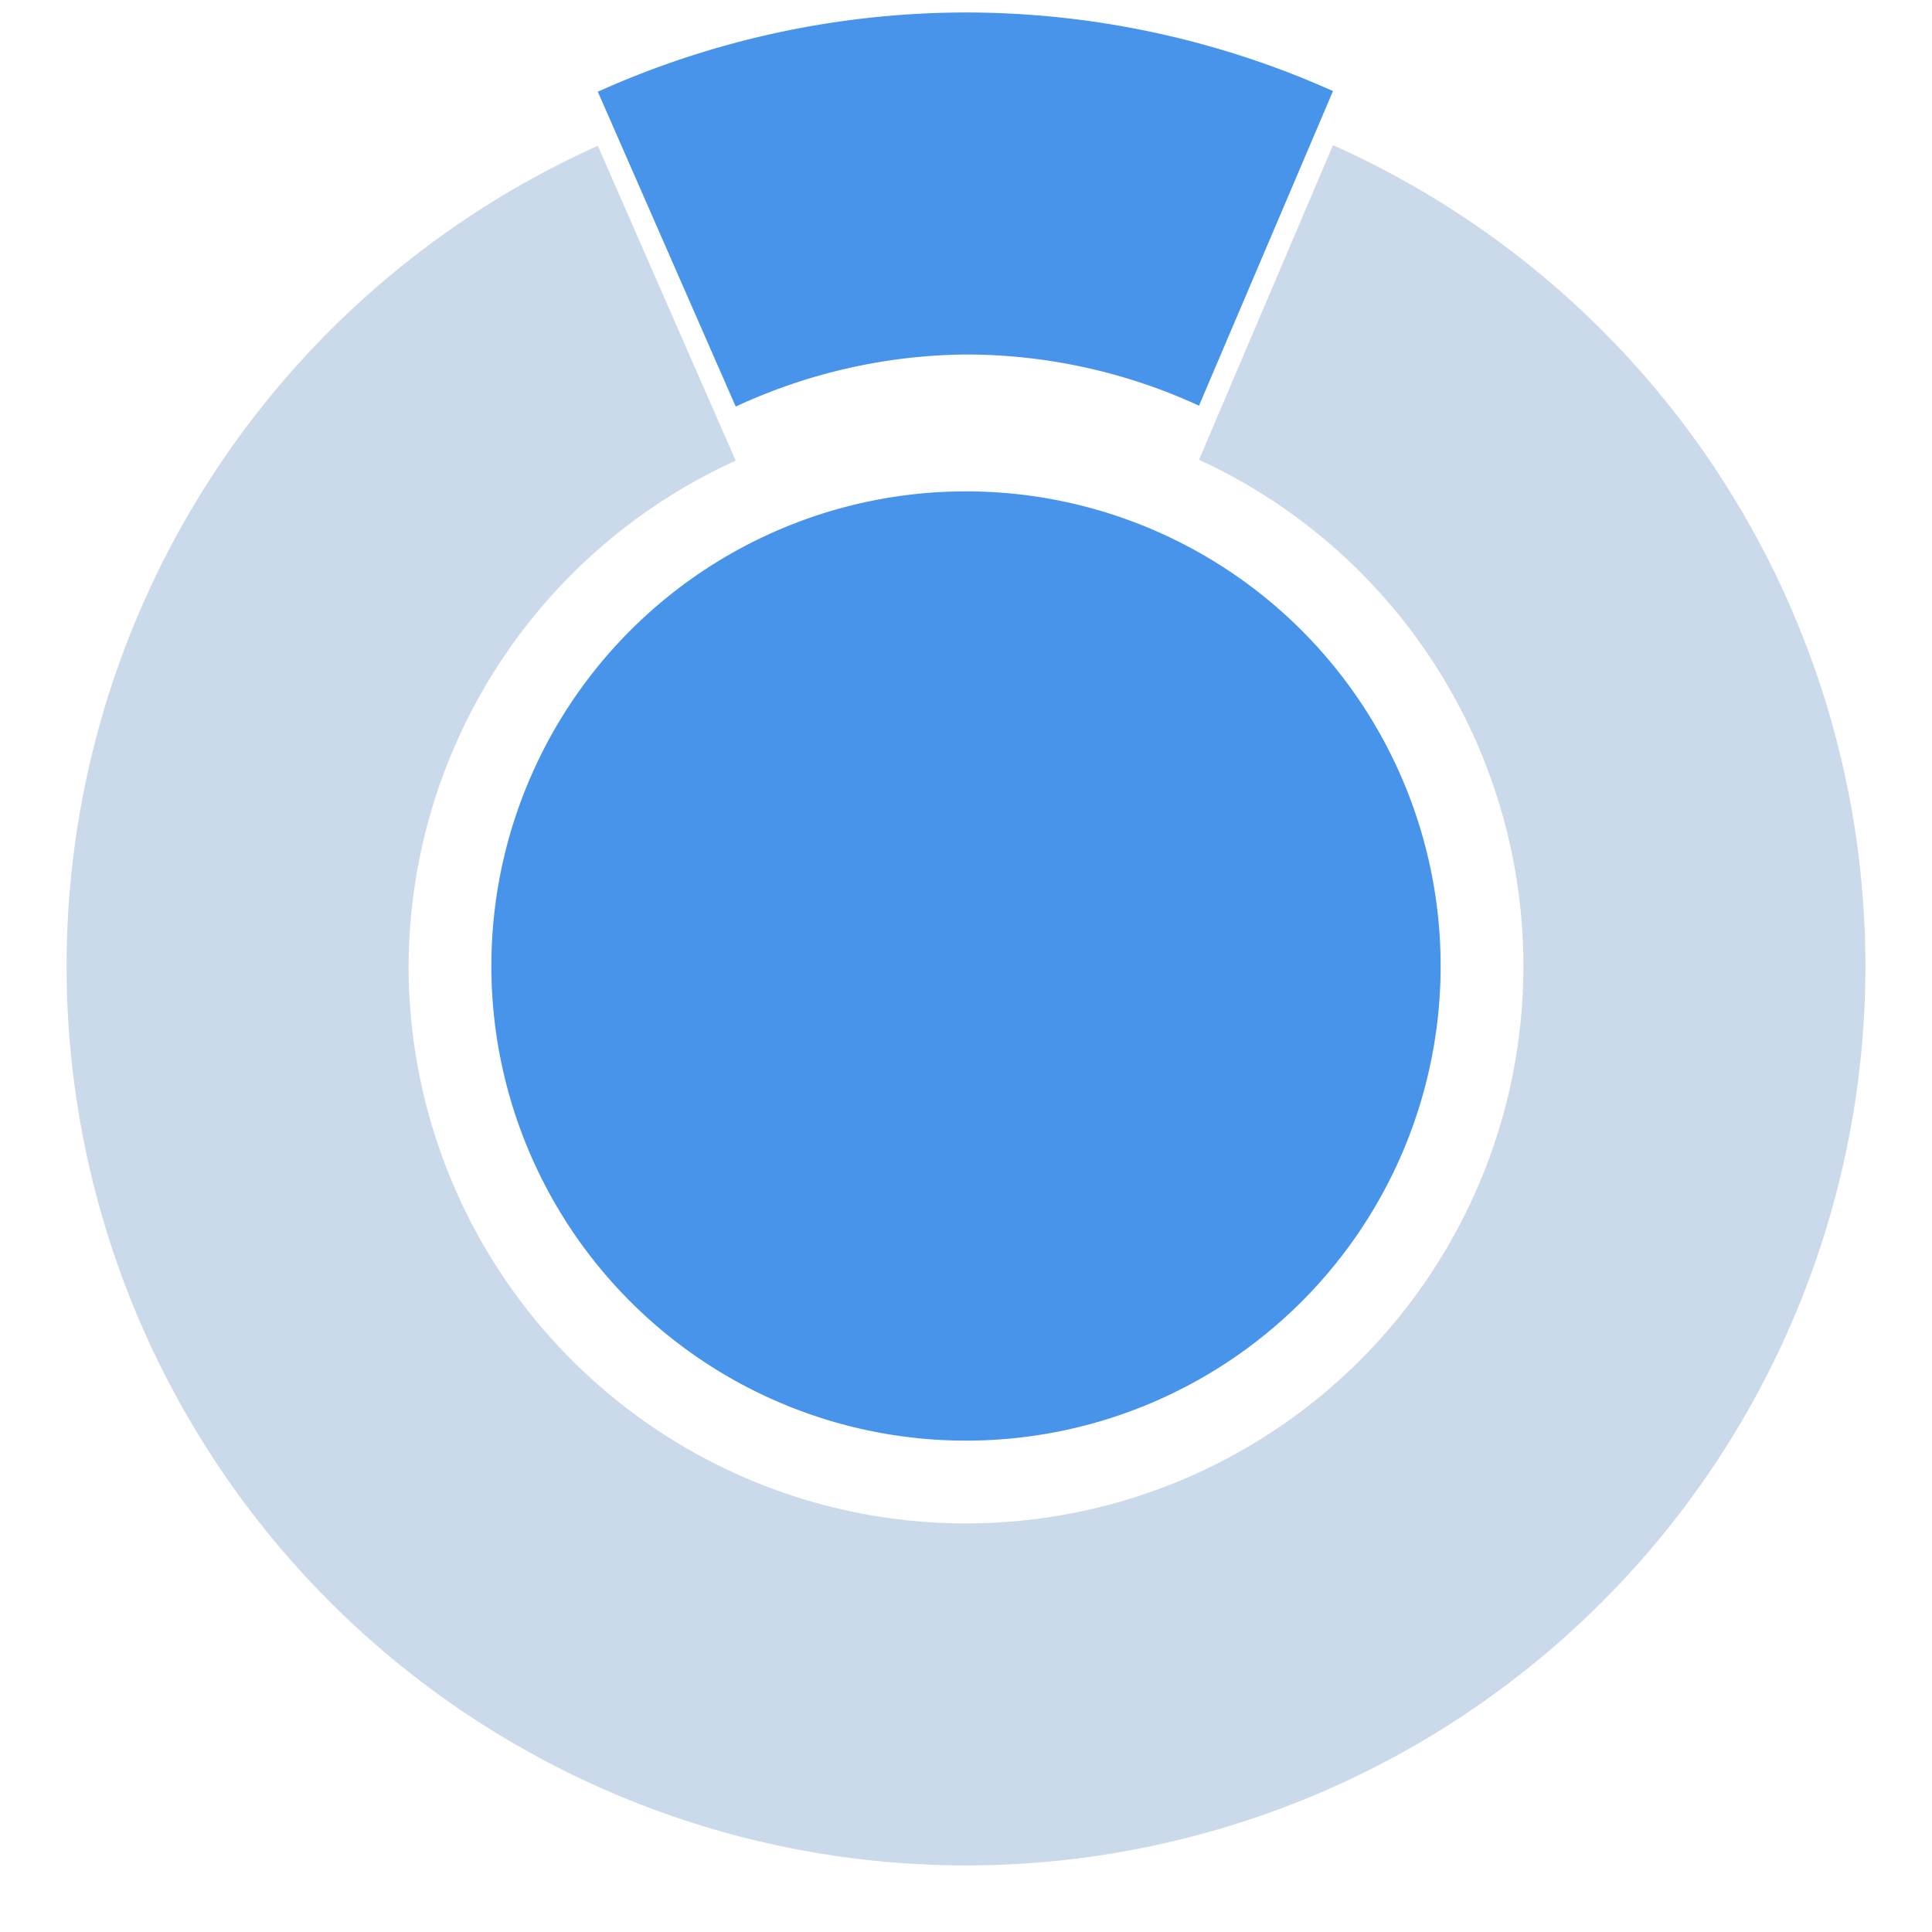
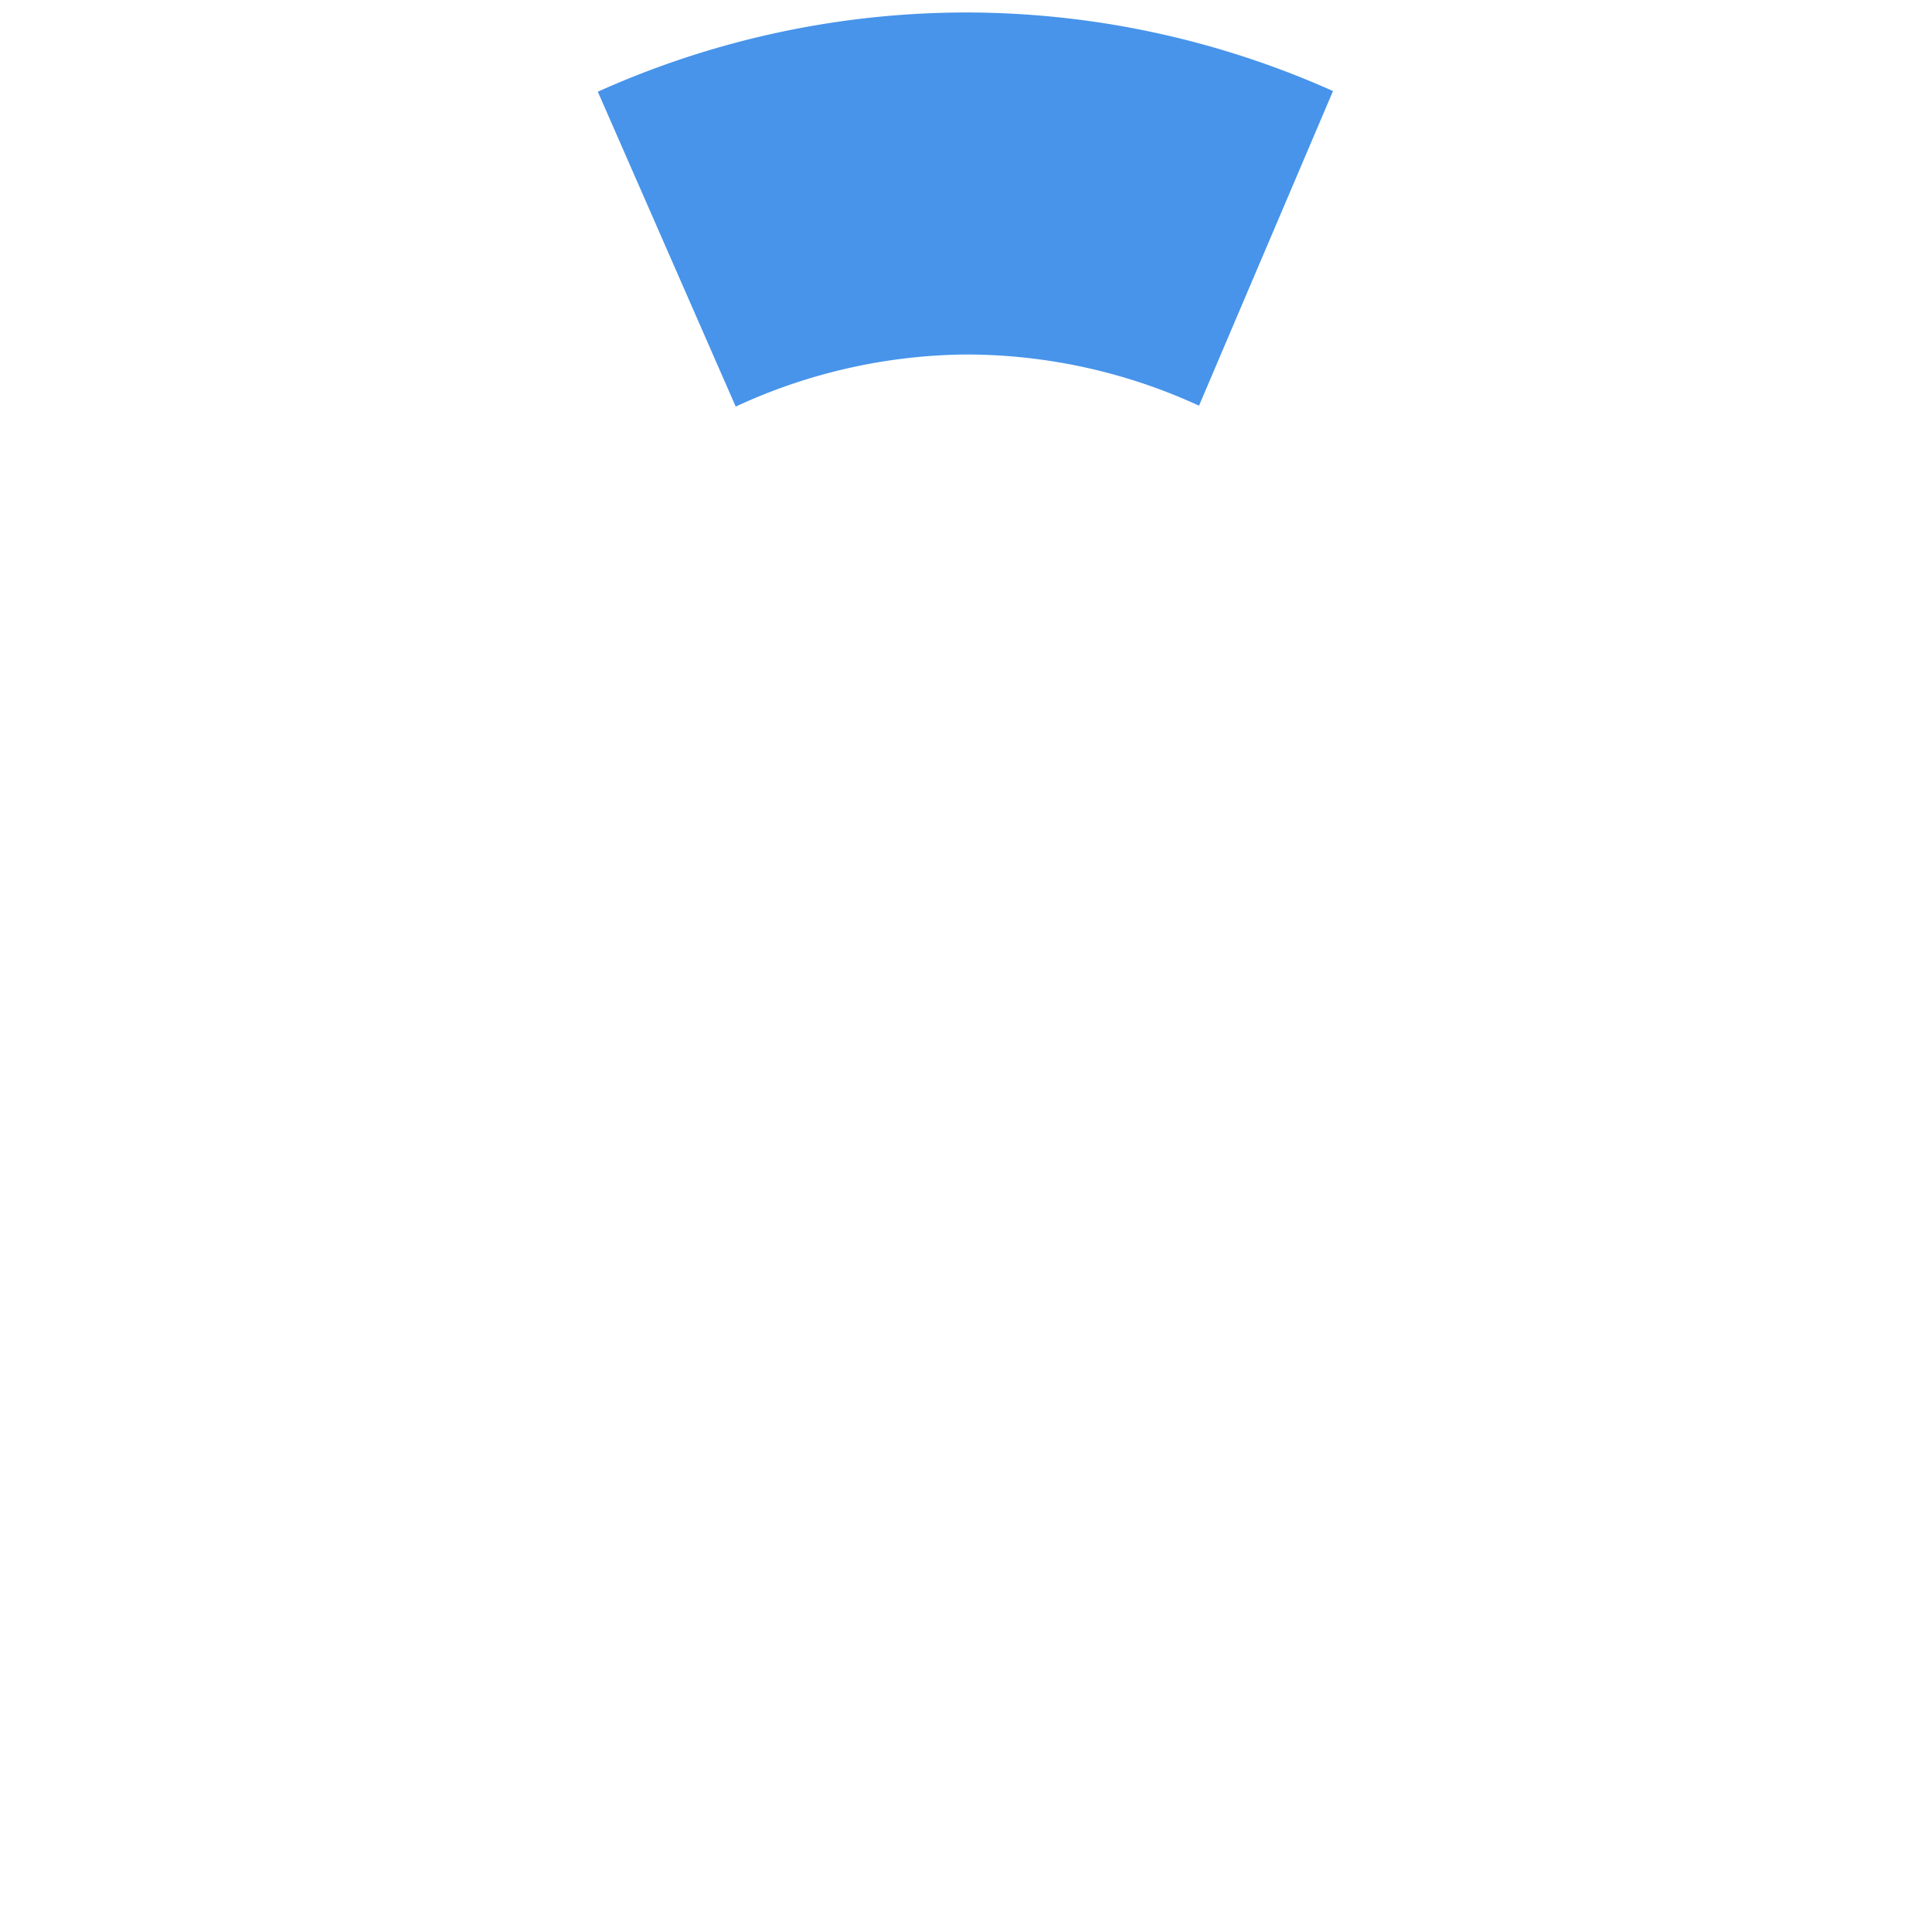
<svg xmlns="http://www.w3.org/2000/svg" xmlns:ns1="http://www.inkscape.org/namespaces/inkscape" xmlns:ns2="http://sodipodi.sourceforge.net/DTD/sodipodi-0.dtd" width="500" height="500" viewBox="0 0 132.292 132.292" version="1.1" id="svg1" ns1:version="1.3.1 (9b9bdc1480, 2023-11-25, custom)" ns2:docname="type3.svg">
  <ns2:namedview id="namedview1" pagecolor="#ffffff" bordercolor="#000000" borderopacity="0.25" ns1:showpageshadow="2" ns1:pageopacity="0.0" ns1:pagecheckerboard="0" ns1:deskcolor="#d1d1d1" ns1:document-units="mm" ns1:zoom="2.0079826" ns1:cx="293.57824" ns1:cy="212.40224" ns1:window-width="2560" ns1:window-height="1364" ns1:window-x="0" ns1:window-y="0" ns1:window-maximized="1" ns1:current-layer="layer1" />
  <defs id="defs1" />
  <g ns1:label="layer 1" ns1:groupmode="layer" id="layer1">
-     <path id="path1" style="fill:#1979e4;fill-opacity:0.8;stroke:#b72424;stroke-width:0;stroke-linecap:square;stroke-linejoin:round;paint-order:stroke fill markers" d="m 66.146,33.646 a 32.5,32.5 0 0 0 -32.5,32.5 32.5,32.5 0 0 0 32.5,32.5 32.5,32.5 0 0 0 32.5,-32.5 32.5,32.5 0 0 0 -32.5,-32.5 z" />
-     <path id="path2" style="fill:#bed1e6;fill-opacity:0.8;stroke:#b72424;stroke-width:0;stroke-linecap:square;stroke-linejoin:round;paint-order:stroke fill markers" d="M 40.935 9.985 A 61.587 61.587 0 0 0 4.559 66.146 A 61.587 61.587 0 0 0 66.146 127.733 A 61.587 61.587 0 0 0 127.733 66.146 A 61.587 61.587 0 0 0 91.276 9.939 L 82.101 31.482 A 38.168 38.168 0 0 1 104.314 66.146 A 38.168 38.168 0 0 1 66.146 104.314 A 38.168 38.168 0 0 1 27.978 66.146 A 38.168 38.168 0 0 1 50.378 31.545 L 40.935 9.985 z " />
    <path id="path4" style="fill:#1979e4;fill-opacity:0.8;stroke:#b72424;stroke-width:0;stroke-linecap:square;stroke-linejoin:round;paint-order:stroke fill markers" d="m 40.935,6.281 9.443,21.56 a 38.168,38.168 0 0 1 15.768,-3.567 38.168,38.168 0 0 1 15.955,3.505 L 91.276,6.235 A 61.587,61.587 0 0 0 66.146,0.854 61.587,61.587 0 0 0 40.935,6.281 Z" />
  </g>
</svg>